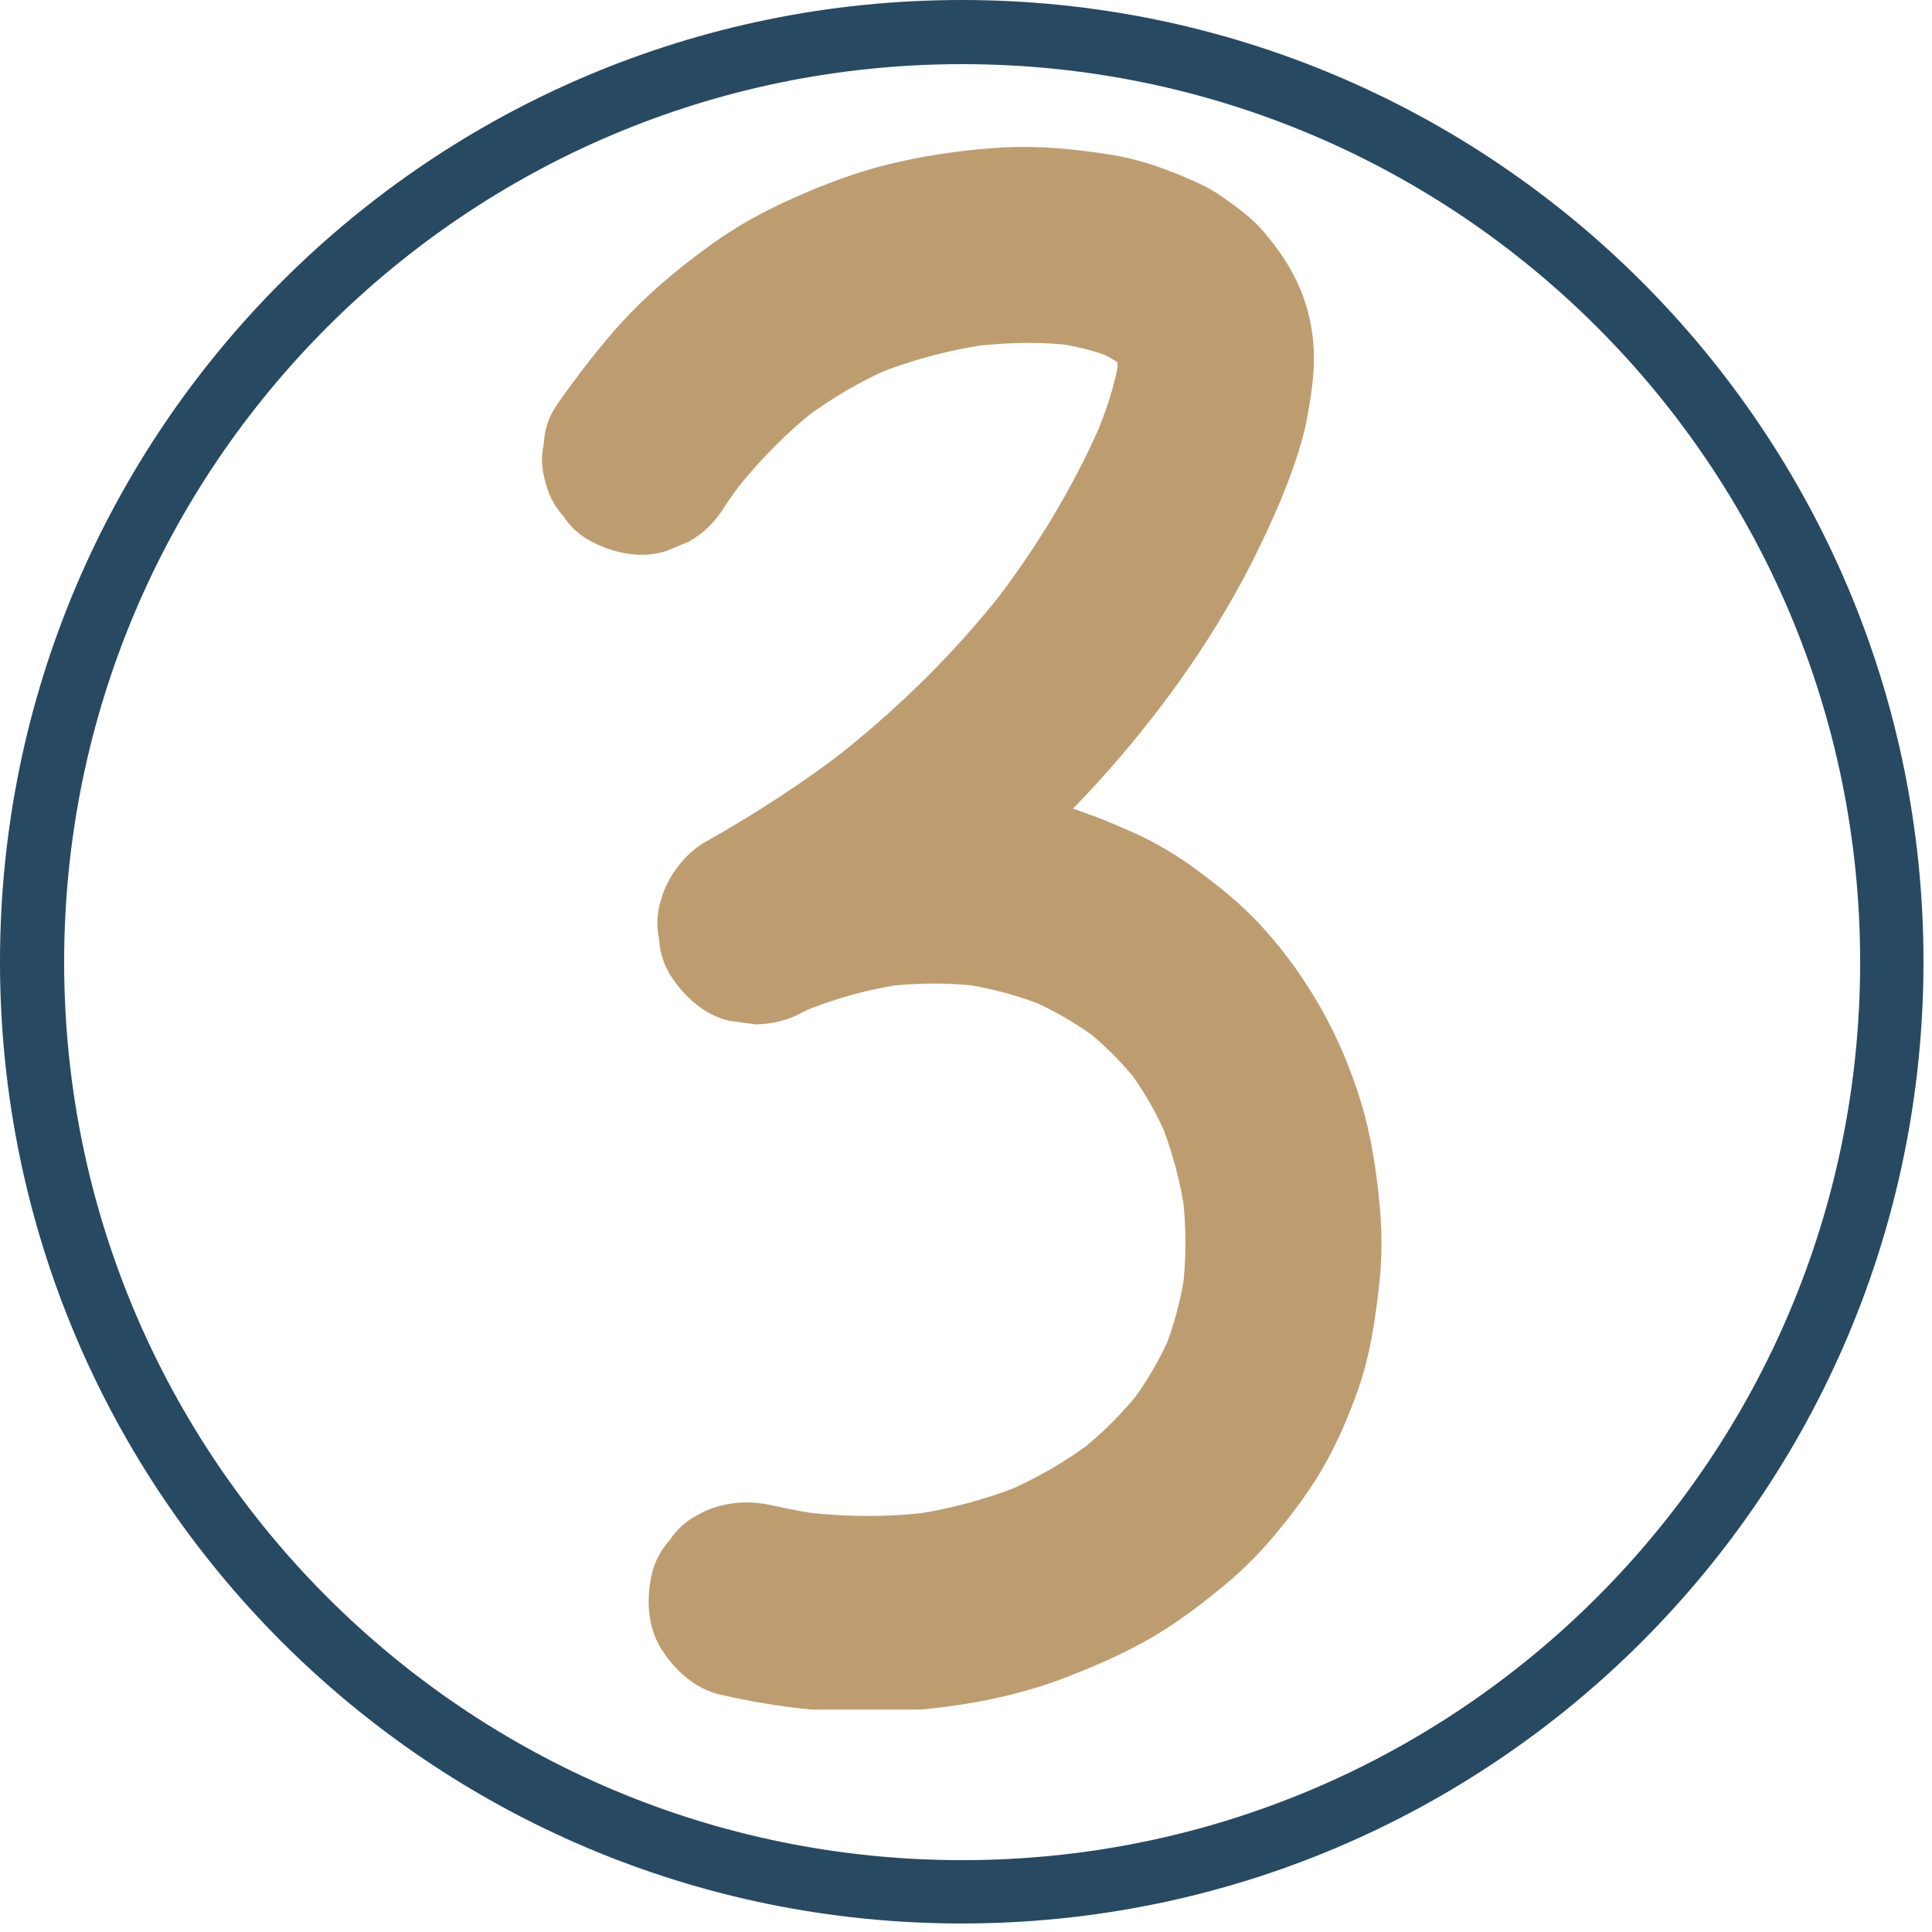
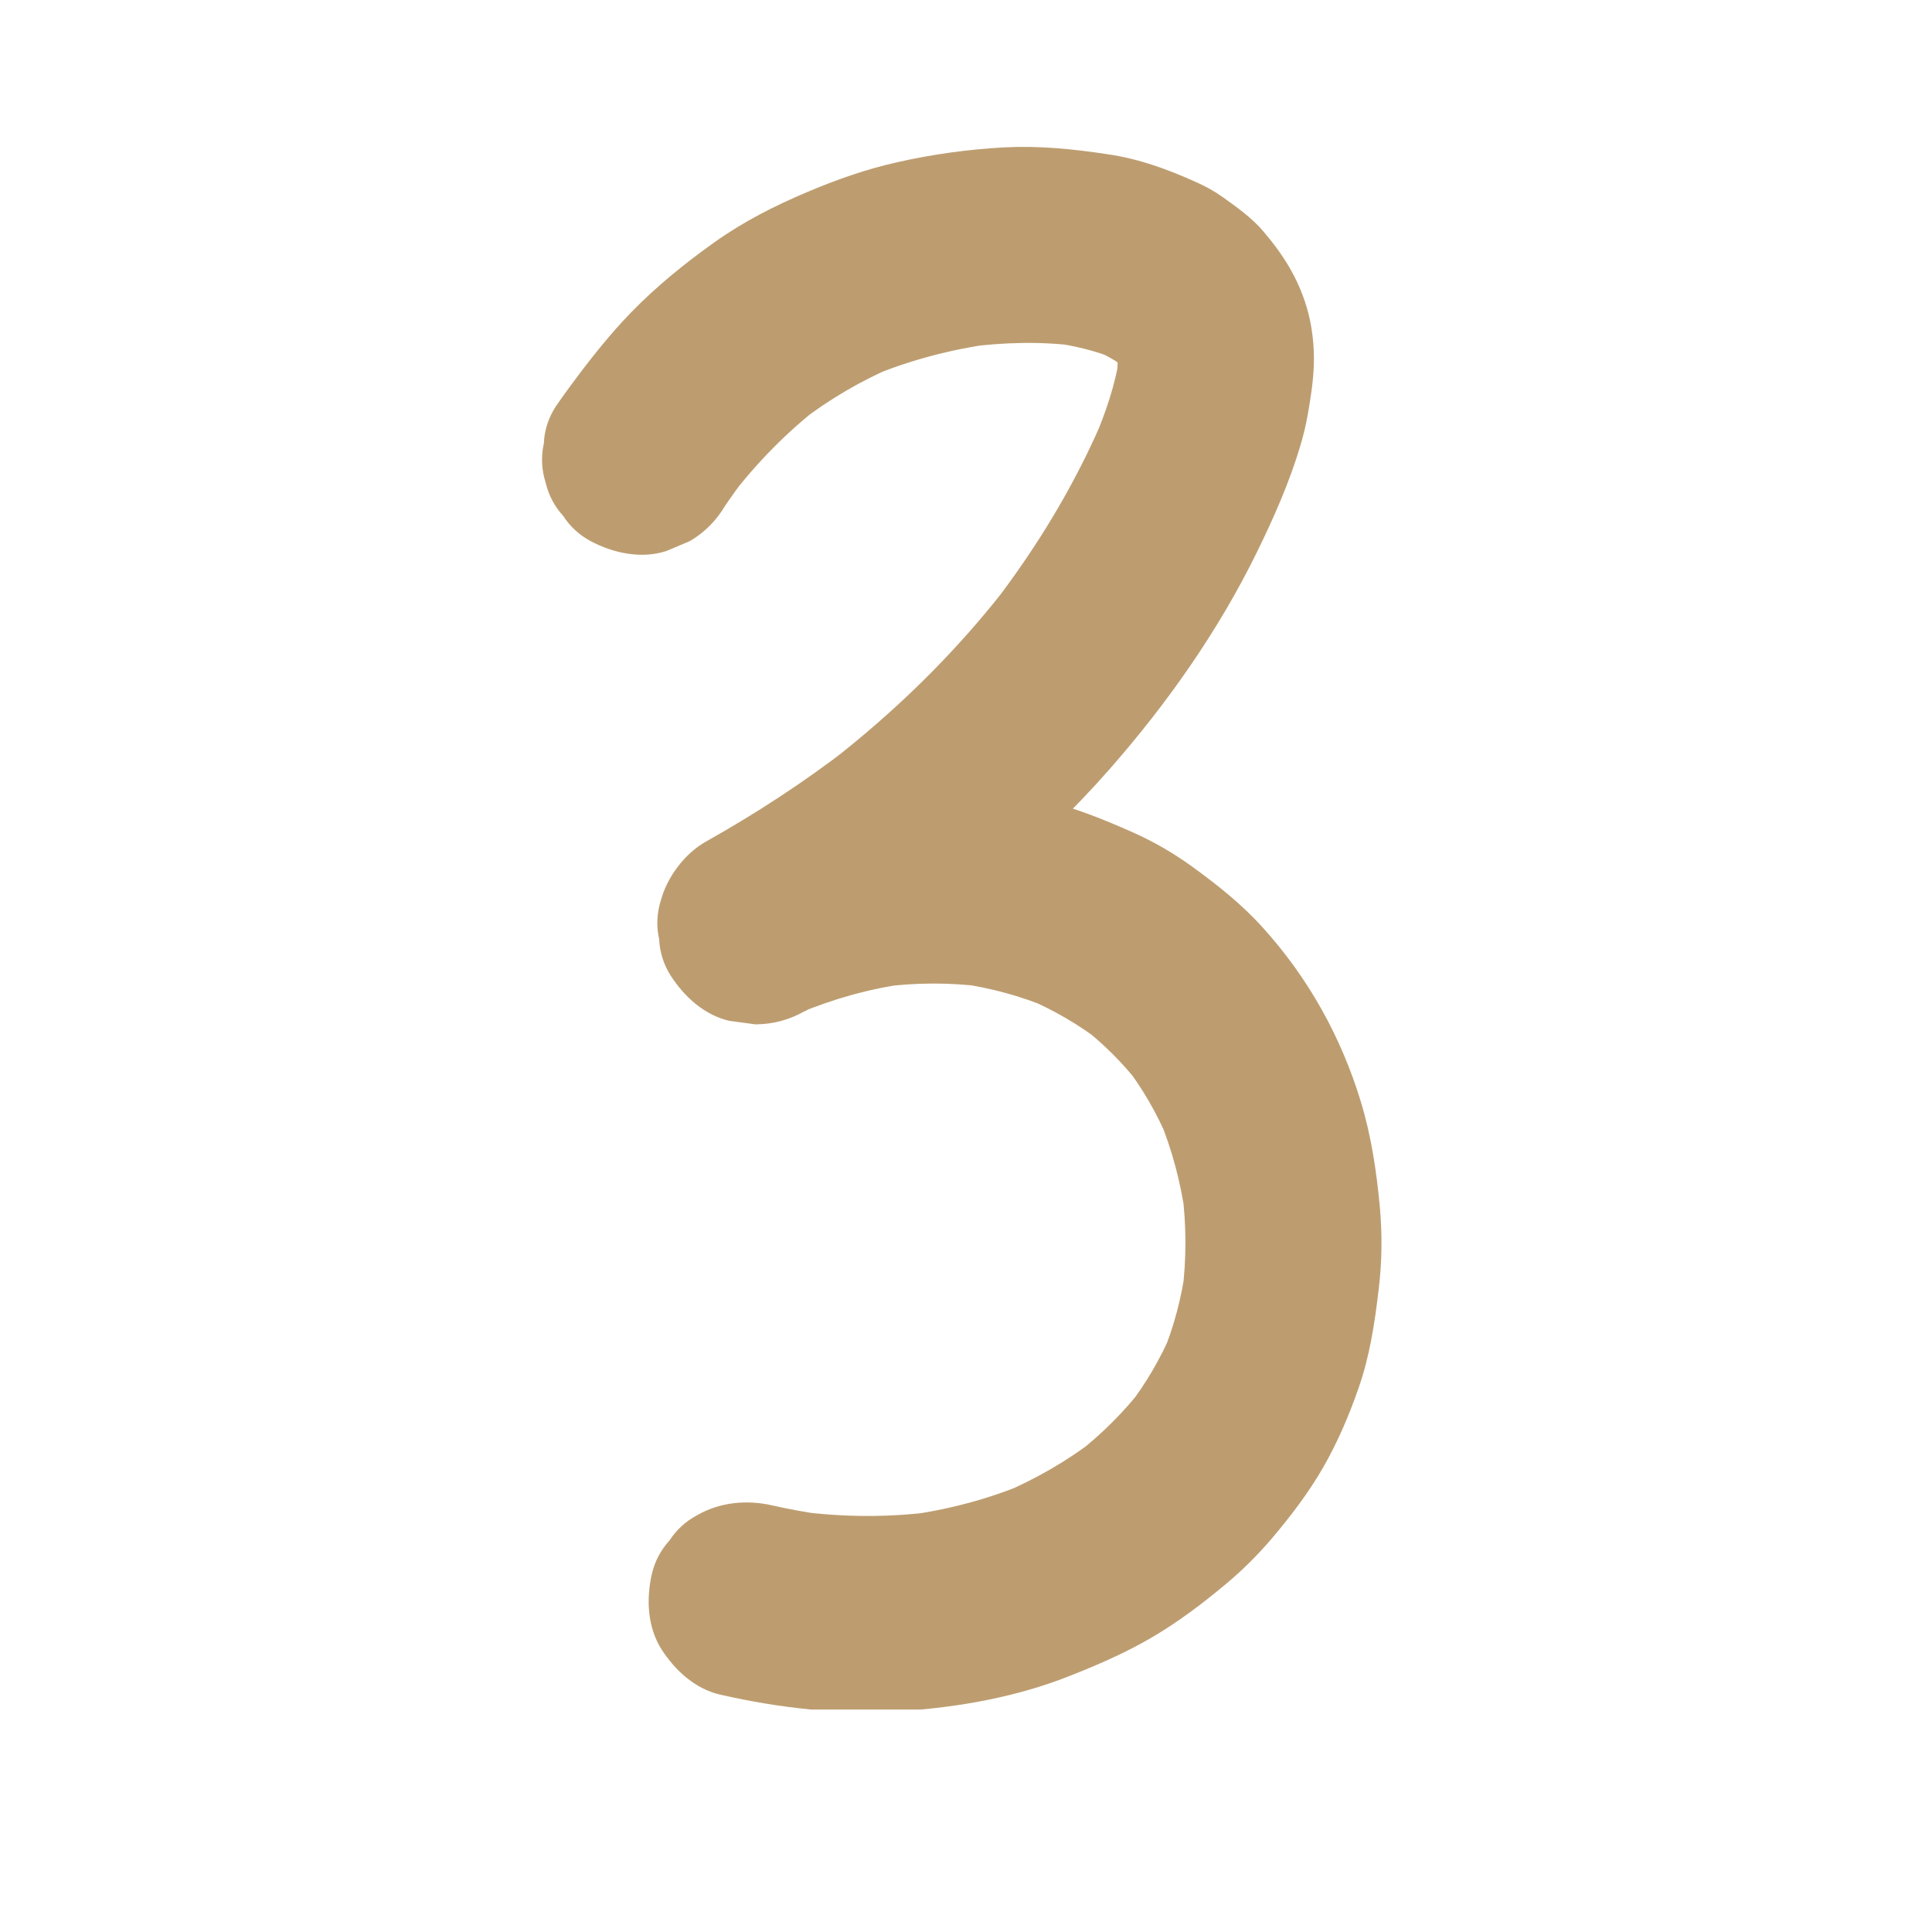
<svg xmlns="http://www.w3.org/2000/svg" width="150" zoomAndPan="magnify" viewBox="0 0 112.5 112.5" height="150" preserveAspectRatio="xMidYMid meet" version="1.0">
  <defs>
    <clipPath id="a6ce2a5181">
      <path d="M 0 0 L 112.004 0 L 112.004 112.004 L 0 112.004 Z M 0 0 " clip-rule="nonzero" />
    </clipPath>
    <clipPath id="dd2201bb5e">
      <path d="M 56 0 C 25.074 0 0 25.074 0 56 C 0 86.93 25.074 112.004 56 112.004 C 86.93 112.004 112.004 86.93 112.004 56 C 112.004 25.074 86.93 0 56 0 Z M 56 0 " clip-rule="nonzero" />
    </clipPath>
    <clipPath id="620e2cb183">
      <path d="M 31.5 8.453 L 80.781 8.453 L 80.781 99.547 L 31.5 99.547 Z M 31.5 8.453 " clip-rule="nonzero" />
    </clipPath>
  </defs>
  <g clip-path="url(#a6ce2a5181)">
    <g clip-path="url(#dd2201bb5e)">
-       <path stroke-linecap="butt" transform="matrix(0.747, 0, 0, 0.747, 0, 0)" fill="none" stroke-linejoin="miter" d="M 74.999 -0 C 33.581 -0 -0 33.581 -0 74.999 C -0 116.421 33.581 150.002 74.999 150.002 C 116.421 150.002 150.002 116.421 150.002 74.999 C 150.002 33.581 116.421 -0 74.999 -0 Z M 74.999 -0 " stroke="#284962" stroke-width="10" stroke-opacity="1" stroke-miterlimit="4" />
-     </g>
+       </g>
  </g>
  <g clip-path="url(#620e2cb183)">
    <path fill="#bd9d70" d="M 42.215 29.465 C 42.617 28.875 43.027 28.293 43.465 27.734 C 43.164 28.113 42.867 28.504 42.574 28.887 C 44.086 26.93 45.824 25.148 47.781 23.637 C 47.398 23.938 47.008 24.234 46.629 24.527 C 48.309 23.242 50.129 22.168 52.078 21.34 C 51.625 21.531 51.172 21.723 50.715 21.914 C 53 20.965 55.41 20.332 57.859 20.004 C 57.352 20.066 56.852 20.141 56.344 20.207 C 58.465 19.93 60.629 19.871 62.758 20.152 C 62.25 20.086 61.746 20.016 61.238 19.949 C 62.531 20.121 63.809 20.422 65.012 20.922 C 64.559 20.73 64.102 20.539 63.648 20.348 C 64.367 20.652 65.043 21.031 65.656 21.504 C 65.273 21.203 64.887 20.906 64.504 20.613 C 64.934 20.945 65.324 21.328 65.656 21.762 C 65.359 21.379 65.059 20.988 64.766 20.605 C 65.055 20.984 65.293 21.383 65.477 21.82 C 65.285 21.363 65.094 20.91 64.902 20.457 C 65.066 20.852 65.172 21.262 65.234 21.684 C 65.168 21.176 65.094 20.672 65.031 20.164 C 65.113 20.844 65.082 21.531 64.992 22.207 C 65.059 21.699 65.133 21.199 65.195 20.691 C 64.957 22.398 64.371 24.043 63.707 25.629 C 63.898 25.172 64.09 24.719 64.281 24.266 C 63.008 27.266 61.402 30.129 59.555 32.812 C 58.992 33.633 58.41 34.43 57.809 35.211 C 58.105 34.828 58.406 34.441 58.699 34.059 C 56.434 36.988 53.875 39.68 51.086 42.109 C 50.16 42.918 49.215 43.695 48.246 44.441 C 48.629 44.145 49.02 43.844 49.402 43.551 C 46.777 45.574 43.996 47.383 41.109 49.004 C 39.871 49.699 38.855 51.062 38.484 52.418 C 38.246 53.18 38.211 53.938 38.383 54.695 C 38.418 55.457 38.645 56.168 39.059 56.82 C 39.848 58.039 41.02 59.113 42.473 59.445 C 42.98 59.508 43.48 59.582 43.992 59.648 C 45.023 59.641 45.98 59.383 46.871 58.871 C 47.176 58.727 47.488 58.59 47.801 58.457 C 47.344 58.648 46.891 58.84 46.438 59.031 C 48.48 58.176 50.621 57.57 52.82 57.273 C 52.312 57.34 51.812 57.41 51.301 57.477 C 53.316 57.207 55.355 57.203 57.375 57.469 C 56.867 57.406 56.367 57.332 55.859 57.266 C 57.676 57.52 59.457 58.004 61.148 58.715 C 60.695 58.523 60.242 58.332 59.785 58.141 C 61.34 58.805 62.805 59.652 64.152 60.688 C 63.77 60.387 63.379 60.09 62.996 59.797 C 64.254 60.77 65.375 61.895 66.355 63.145 C 66.059 62.762 65.758 62.371 65.465 61.992 C 66.52 63.348 67.375 64.844 68.043 66.422 C 67.852 65.965 67.66 65.512 67.469 65.059 C 68.246 66.918 68.766 68.879 69.035 70.875 C 68.969 70.367 68.898 69.863 68.832 69.355 C 69.09 71.34 69.094 73.344 68.836 75.328 C 68.902 74.82 68.977 74.32 69.043 73.809 C 68.801 75.566 68.355 77.289 67.668 78.922 C 67.855 78.469 68.047 78.012 68.238 77.559 C 67.578 79.113 66.723 80.57 65.691 81.91 C 65.992 81.527 66.289 81.141 66.582 80.758 C 65.449 82.223 64.133 83.531 62.668 84.668 C 63.051 84.367 63.438 84.07 63.82 83.777 C 62.16 85.062 60.336 86.109 58.406 86.934 C 58.859 86.742 59.312 86.551 59.77 86.359 C 57.551 87.293 55.219 87.906 52.84 88.23 C 53.348 88.164 53.848 88.094 54.359 88.027 C 51.75 88.367 49.109 88.352 46.5 88.008 C 47.008 88.074 47.512 88.148 48.02 88.211 C 47.004 88.074 45.992 87.891 44.988 87.664 C 43.508 87.32 41.922 87.461 40.582 88.238 C 39.918 88.594 39.383 89.086 38.98 89.707 C 38.477 90.258 38.133 90.91 37.957 91.652 C 37.625 93.117 37.695 94.754 38.531 96.059 C 39.32 97.277 40.488 98.352 41.945 98.68 C 45.402 99.469 49.02 99.879 52.562 99.633 C 55.848 99.406 59.152 98.824 62.219 97.617 C 63.887 96.961 65.551 96.242 67.098 95.332 C 68.605 94.449 70.016 93.379 71.355 92.262 C 72.328 91.453 73.23 90.555 74.051 89.594 C 75.145 88.301 76.191 86.934 77.035 85.469 C 77.879 84.004 78.559 82.414 79.113 80.816 C 79.766 78.945 80.055 77.004 80.285 75.043 C 80.473 73.465 80.492 71.867 80.348 70.281 C 80.156 68.227 79.852 66.152 79.246 64.168 C 78.098 60.383 76.188 56.949 73.535 54.016 C 72.312 52.656 70.883 51.523 69.406 50.453 C 68.293 49.648 67.098 48.961 65.844 48.414 C 64.137 47.66 62.434 46.977 60.609 46.57 C 58.758 46.16 56.84 45.914 54.945 45.867 C 52.98 45.816 51.02 46.059 49.09 46.375 C 47.547 46.633 46.027 47.031 44.559 47.57 C 43.387 48 42.238 48.492 41.102 49.016 C 43.027 52.305 44.945 55.594 46.871 58.887 C 50.688 56.754 54.262 54.254 57.645 51.492 C 60.156 49.441 62.508 47.191 64.648 44.746 C 67.996 40.926 70.953 36.719 73.191 32.152 C 74.172 30.148 75.09 28.074 75.727 25.926 C 75.898 25.348 76.043 24.754 76.148 24.156 C 76.316 23.199 76.473 22.219 76.504 21.246 C 76.539 20.129 76.406 18.949 76.086 17.879 C 75.57 16.164 74.715 14.824 73.562 13.469 C 72.898 12.684 72.008 12.055 71.188 11.469 C 70.711 11.129 70.188 10.844 69.652 10.605 C 67.961 9.844 66.309 9.242 64.473 8.977 C 62.453 8.672 60.496 8.477 58.473 8.582 C 56.379 8.695 54.273 8.988 52.234 9.449 C 50.422 9.855 48.695 10.465 46.984 11.191 C 45.09 11.992 43.289 12.906 41.609 14.102 C 39.883 15.332 38.223 16.672 36.746 18.195 C 35.473 19.504 34.34 20.953 33.254 22.418 C 32.941 22.836 32.637 23.266 32.344 23.695 C 31.926 24.355 31.699 25.059 31.668 25.82 C 31.5 26.578 31.531 27.34 31.77 28.098 C 31.949 28.84 32.289 29.492 32.793 30.039 C 33.191 30.66 33.73 31.152 34.395 31.512 C 35.723 32.211 37.332 32.562 38.801 32.086 C 39.254 31.895 39.711 31.703 40.164 31.512 C 41.023 31.008 41.707 30.32 42.215 29.465 Z M 42.215 29.465 " fill-opacity="1" fill-rule="nonzero" />
  </g>
</svg>